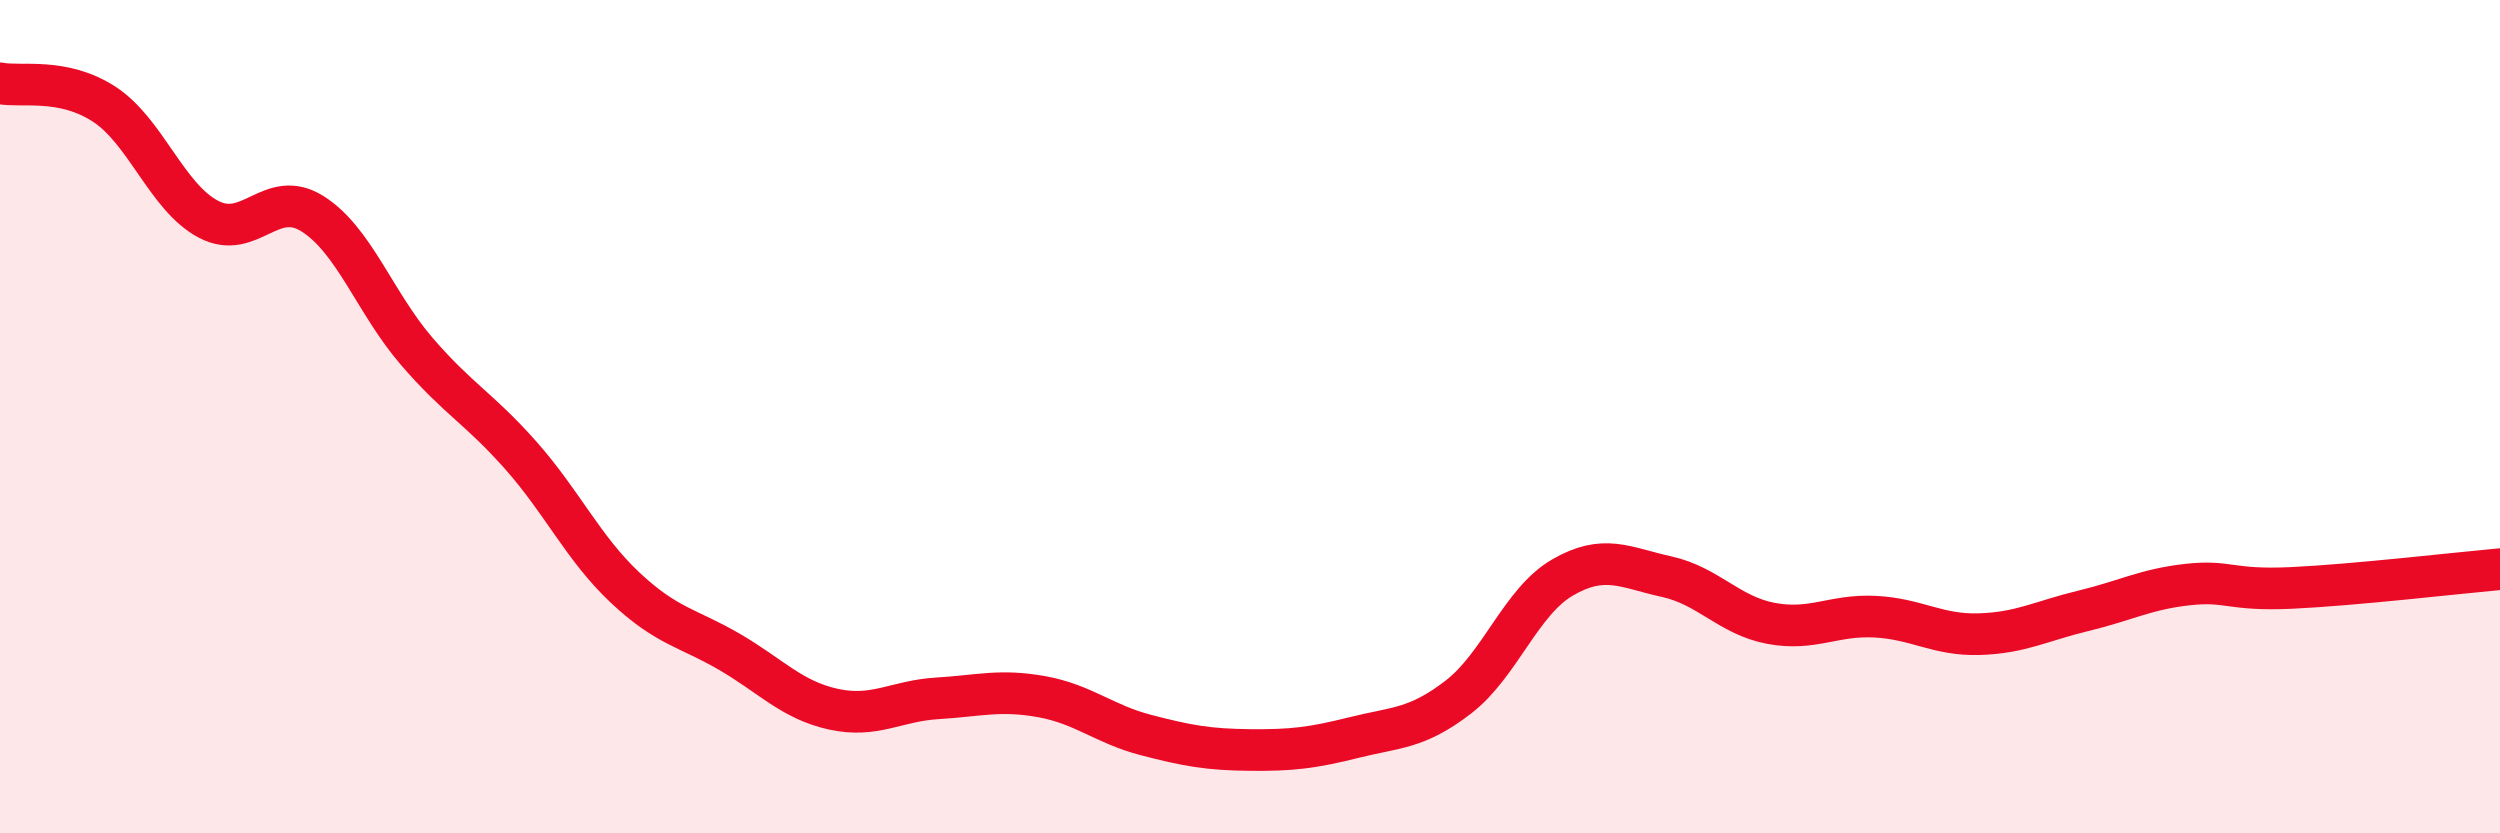
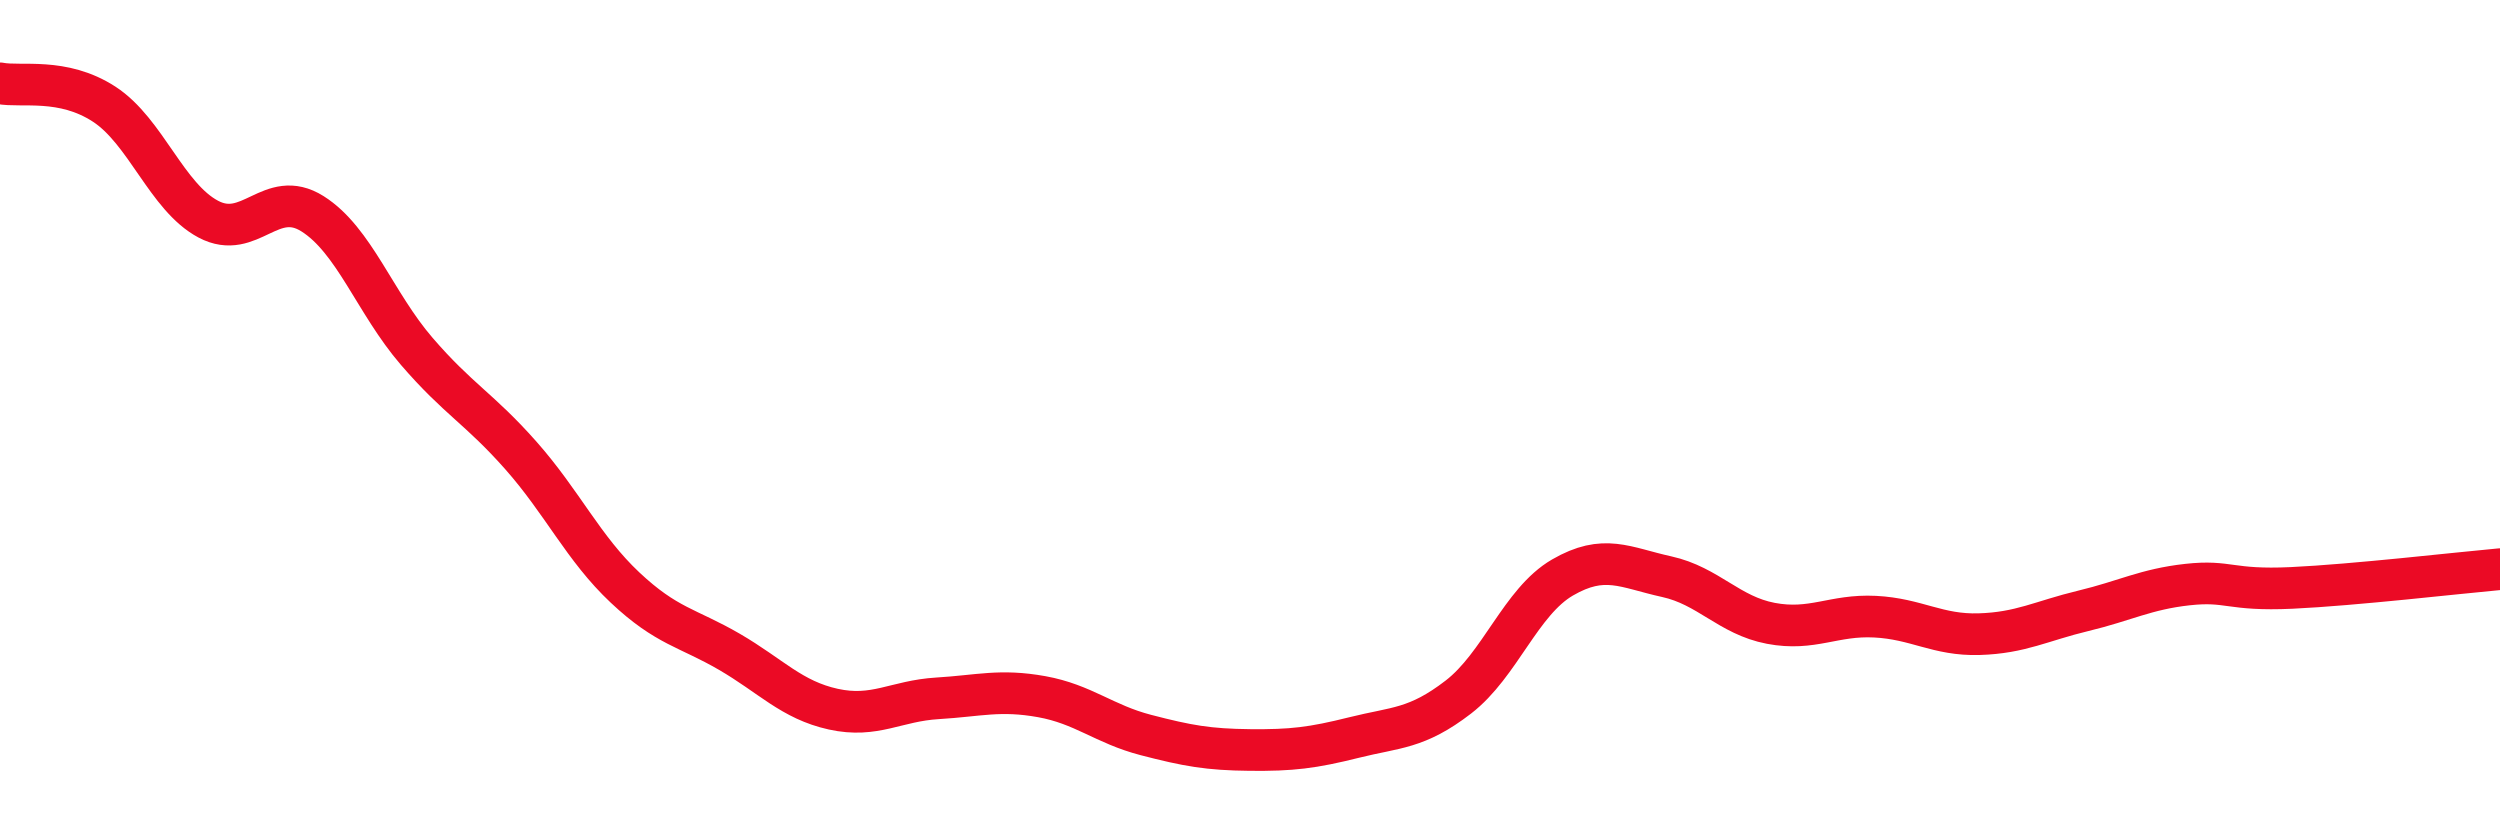
<svg xmlns="http://www.w3.org/2000/svg" width="60" height="20" viewBox="0 0 60 20">
-   <path d="M 0,2 C 0.5,2.1 1.5,1.85 2.5,2.5 C 3.5,3.15 4,4.73 5,5.26 C 6,5.79 6.5,4.5 7.5,5.13 C 8.5,5.76 9,7.27 10,8.43 C 11,9.59 11.5,9.8 12.5,10.93 C 13.5,12.06 14,13.16 15,14.1 C 16,15.04 16.5,15.06 17.5,15.64 C 18.5,16.22 19,16.8 20,17.02 C 21,17.24 21.5,16.82 22.5,16.76 C 23.5,16.7 24,16.54 25,16.72 C 26,16.9 26.5,17.38 27.5,17.64 C 28.5,17.9 29,17.99 30,18 C 31,18.01 31.5,17.95 32.5,17.7 C 33.5,17.45 34,17.5 35,16.73 C 36,15.96 36.5,14.44 37.5,13.86 C 38.5,13.28 39,13.62 40,13.84 C 41,14.06 41.5,14.77 42.5,14.96 C 43.5,15.15 44,14.75 45,14.8 C 46,14.85 46.5,15.25 47.5,15.22 C 48.5,15.19 49,14.9 50,14.66 C 51,14.42 51.5,14.14 52.5,14.03 C 53.5,13.92 53.5,14.18 55,14.11 C 56.5,14.04 59,13.75 60,13.66L60 20L0 20Z" fill="#EB0A25" opacity="0.1" stroke-linecap="round" stroke-linejoin="round" />
  <path d="M 0,2 C 0.5,2.1 1.5,1.85 2.5,2.5 C 3.5,3.15 4,4.73 5,5.26 C 6,5.79 6.5,4.5 7.5,5.13 C 8.5,5.76 9,7.27 10,8.43 C 11,9.59 11.5,9.8 12.5,10.93 C 13.5,12.06 14,13.16 15,14.1 C 16,15.04 16.5,15.06 17.5,15.64 C 18.5,16.22 19,16.8 20,17.02 C 21,17.24 21.5,16.82 22.5,16.76 C 23.5,16.7 24,16.54 25,16.72 C 26,16.9 26.5,17.38 27.5,17.64 C 28.5,17.9 29,17.99 30,18 C 31,18.01 31.5,17.95 32.5,17.7 C 33.5,17.45 34,17.5 35,16.73 C 36,15.96 36.5,14.44 37.5,13.86 C 38.5,13.28 39,13.62 40,13.84 C 41,14.06 41.5,14.77 42.5,14.96 C 43.5,15.15 44,14.75 45,14.8 C 46,14.85 46.5,15.25 47.5,15.22 C 48.5,15.19 49,14.9 50,14.66 C 51,14.42 51.5,14.14 52.5,14.03 C 53.5,13.92 53.5,14.18 55,14.11 C 56.5,14.04 59,13.75 60,13.66" stroke="#EB0A25" stroke-width="1" fill="none" stroke-linecap="round" stroke-linejoin="round" />
</svg>